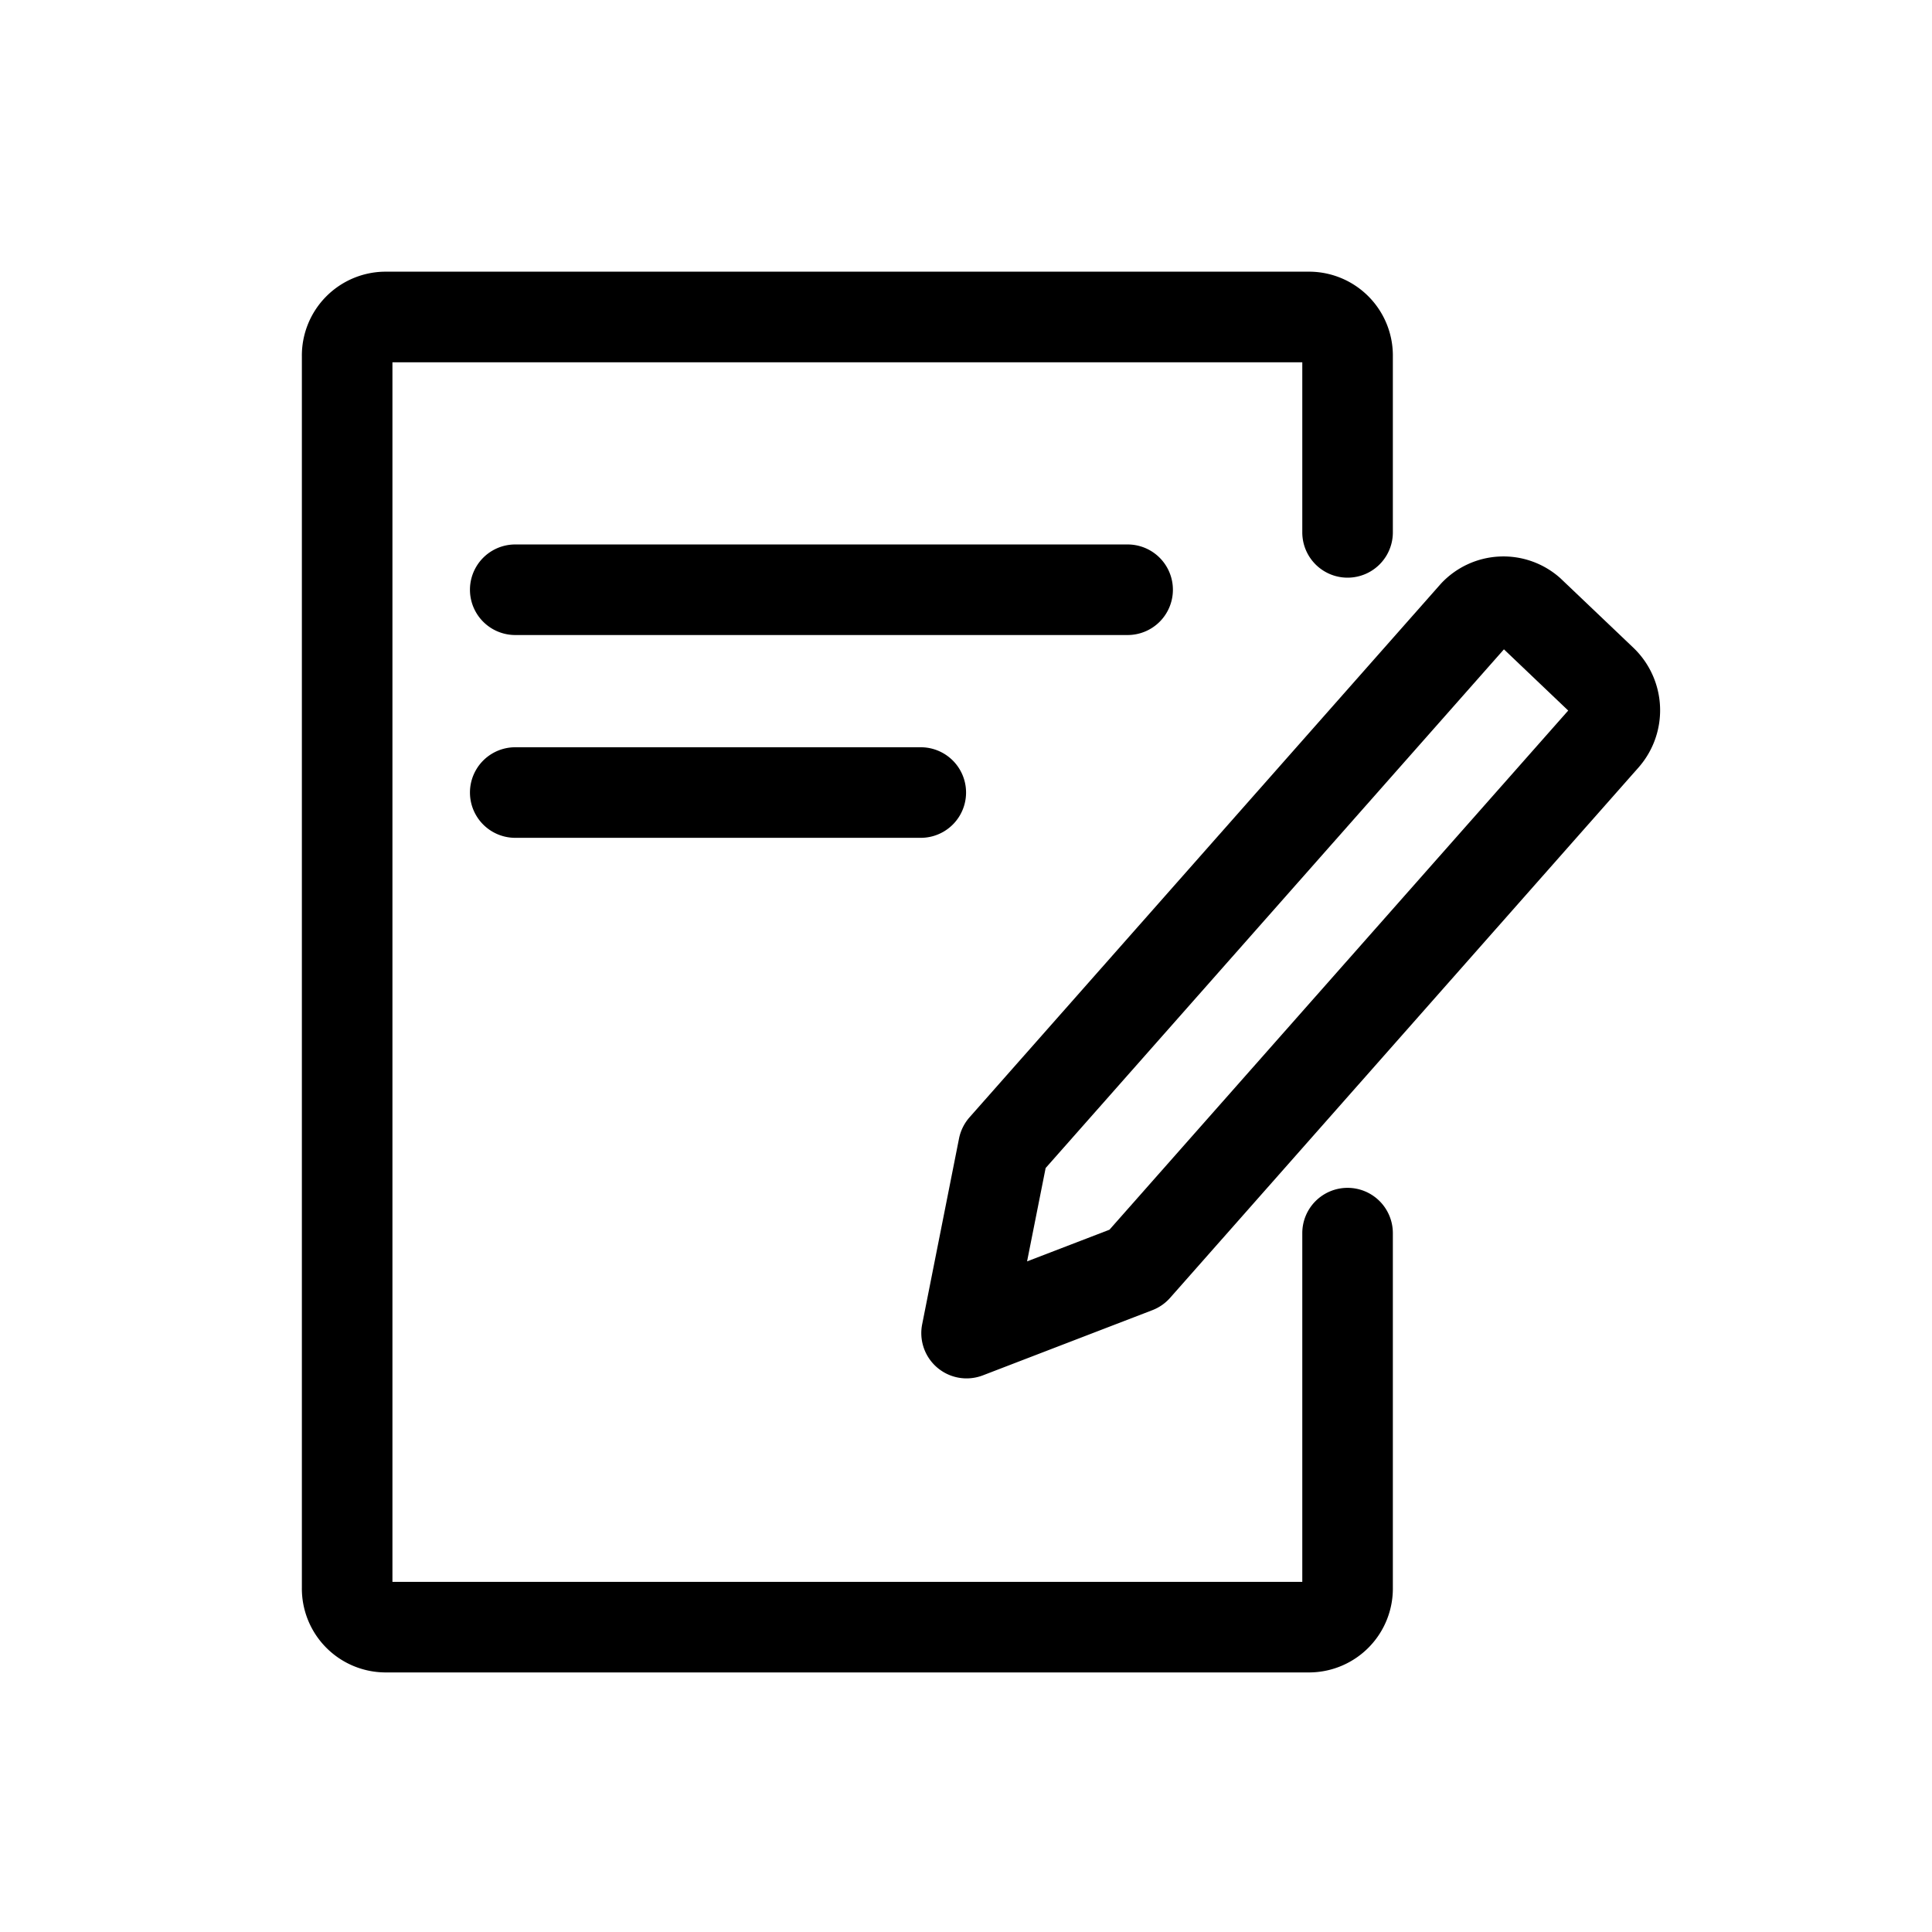
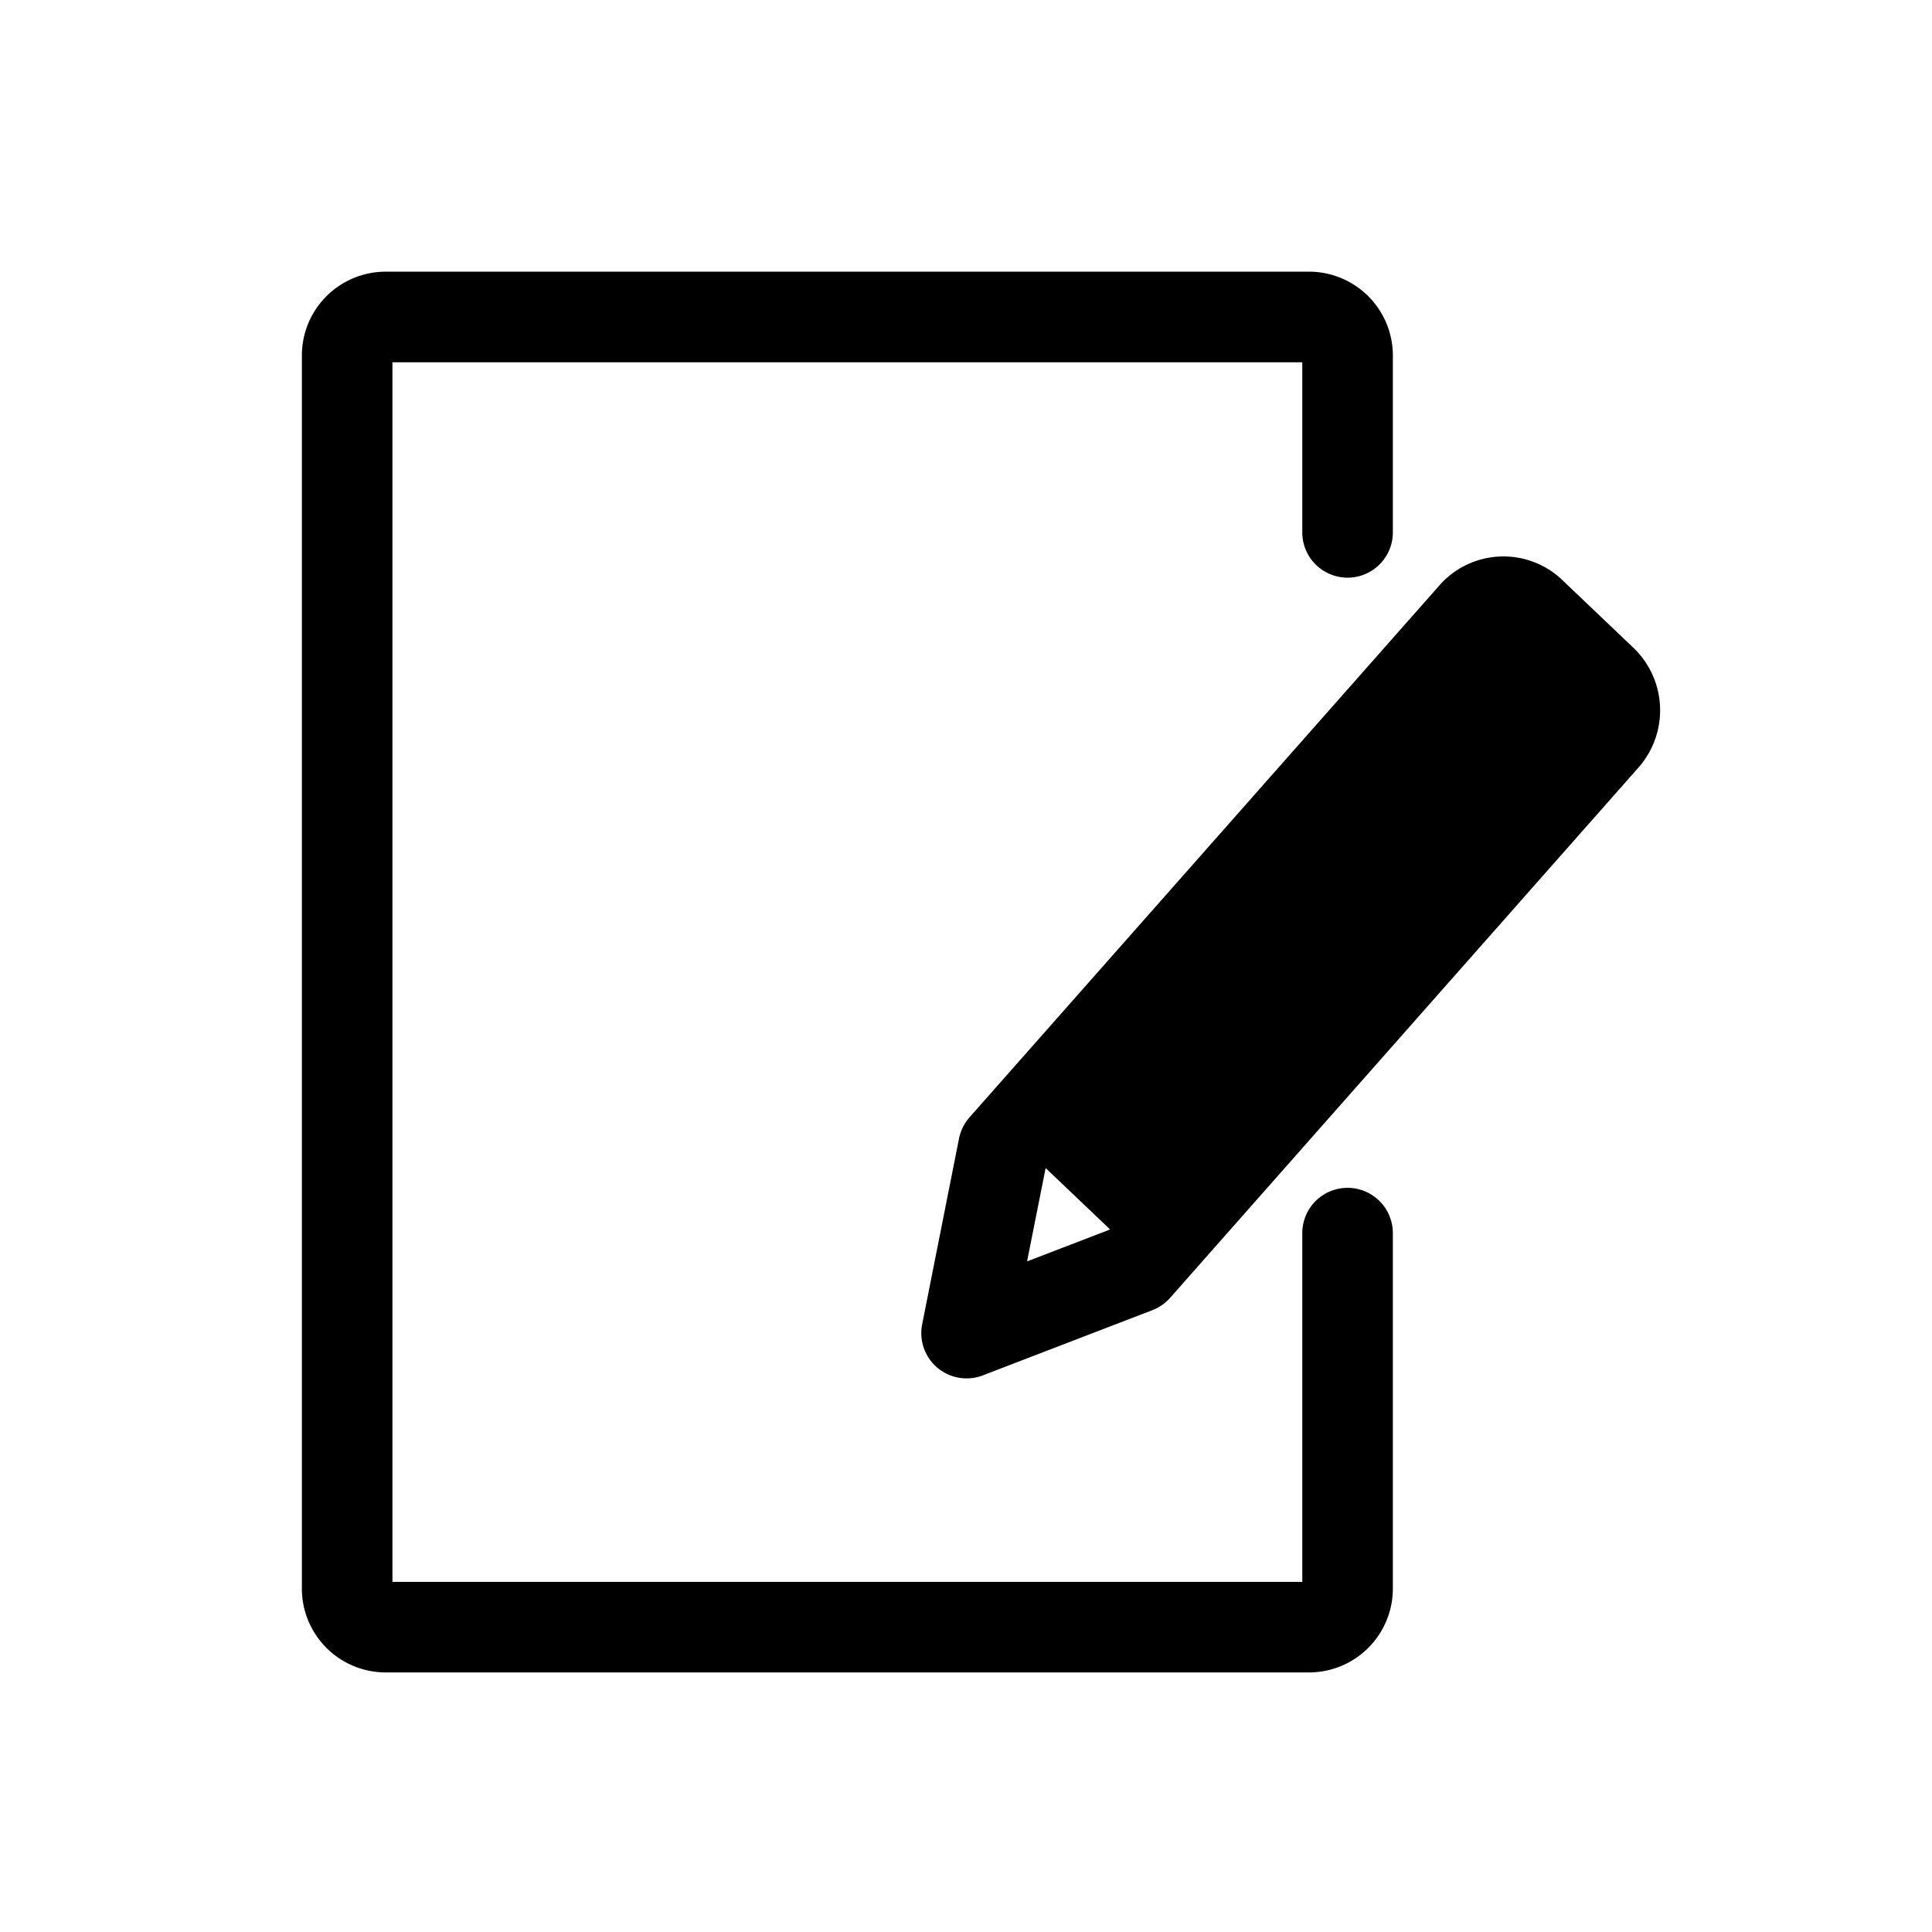
<svg xmlns="http://www.w3.org/2000/svg" width="64" height="64" viewBox="0 0 64 64">
  <g data-name="グループ 6732">
-     <path data-name="長方形 711" style="fill:none" d="M0 0h64v64H0z" />
    <g data-name="グループ 6714">
      <path data-name="パス 4506" d="M44.64 39.349a1.5 1.5 0 0 0-1.5 1.5v11.552H13v-40.4h30.14v5.635a1.5 1.5 0 0 0 3 0v-5.82A2.778 2.778 0 0 0 43.407 9H12.732A2.778 2.778 0 0 0 10 11.816v40.768a2.778 2.778 0 0 0 2.732 2.817h30.675a2.779 2.779 0 0 0 2.733-2.817V40.849a1.5 1.5 0 0 0-1.5-1.5z" />
-       <path data-name="パス 4507" d="M38.854 19.536a1.5 1.5 0 0 0-1.5-1.5H17.068a1.5 1.5 0 0 0 0 3h20.286a1.5 1.5 0 0 0 1.5-1.5z" />
-       <path data-name="パス 4508" d="M17.068 24.754a1.5 1.5 0 0 0 0 3h13.434a1.5 1.5 0 0 0 0-3z" />
-       <path data-name="パス 4509" d="m54.12 21.469-2.432-2.316a2.826 2.826 0 0 0-3.956.183L32.12 37.009a1.512 1.512 0 0 0-.35.7l-1.222 6.16a1.5 1.5 0 0 0 1.471 1.792 1.521 1.521 0 0 0 .539-.1l5.613-2.159a1.506 1.506 0 0 0 .582-.4l15.536-17.59a2.867 2.867 0 0 0-.169-3.943zM36.752 40.736l-2.729 1.049.615-3.092L49.82 21.51l2.129 2.028z" />
+       <path data-name="パス 4509" d="m54.12 21.469-2.432-2.316a2.826 2.826 0 0 0-3.956.183L32.12 37.009a1.512 1.512 0 0 0-.35.7l-1.222 6.16a1.5 1.5 0 0 0 1.471 1.792 1.521 1.521 0 0 0 .539-.1l5.613-2.159a1.506 1.506 0 0 0 .582-.4l15.536-17.59a2.867 2.867 0 0 0-.169-3.943zM36.752 40.736l-2.729 1.049.615-3.092l2.129 2.028z" />
    </g>
  </g>
</svg>